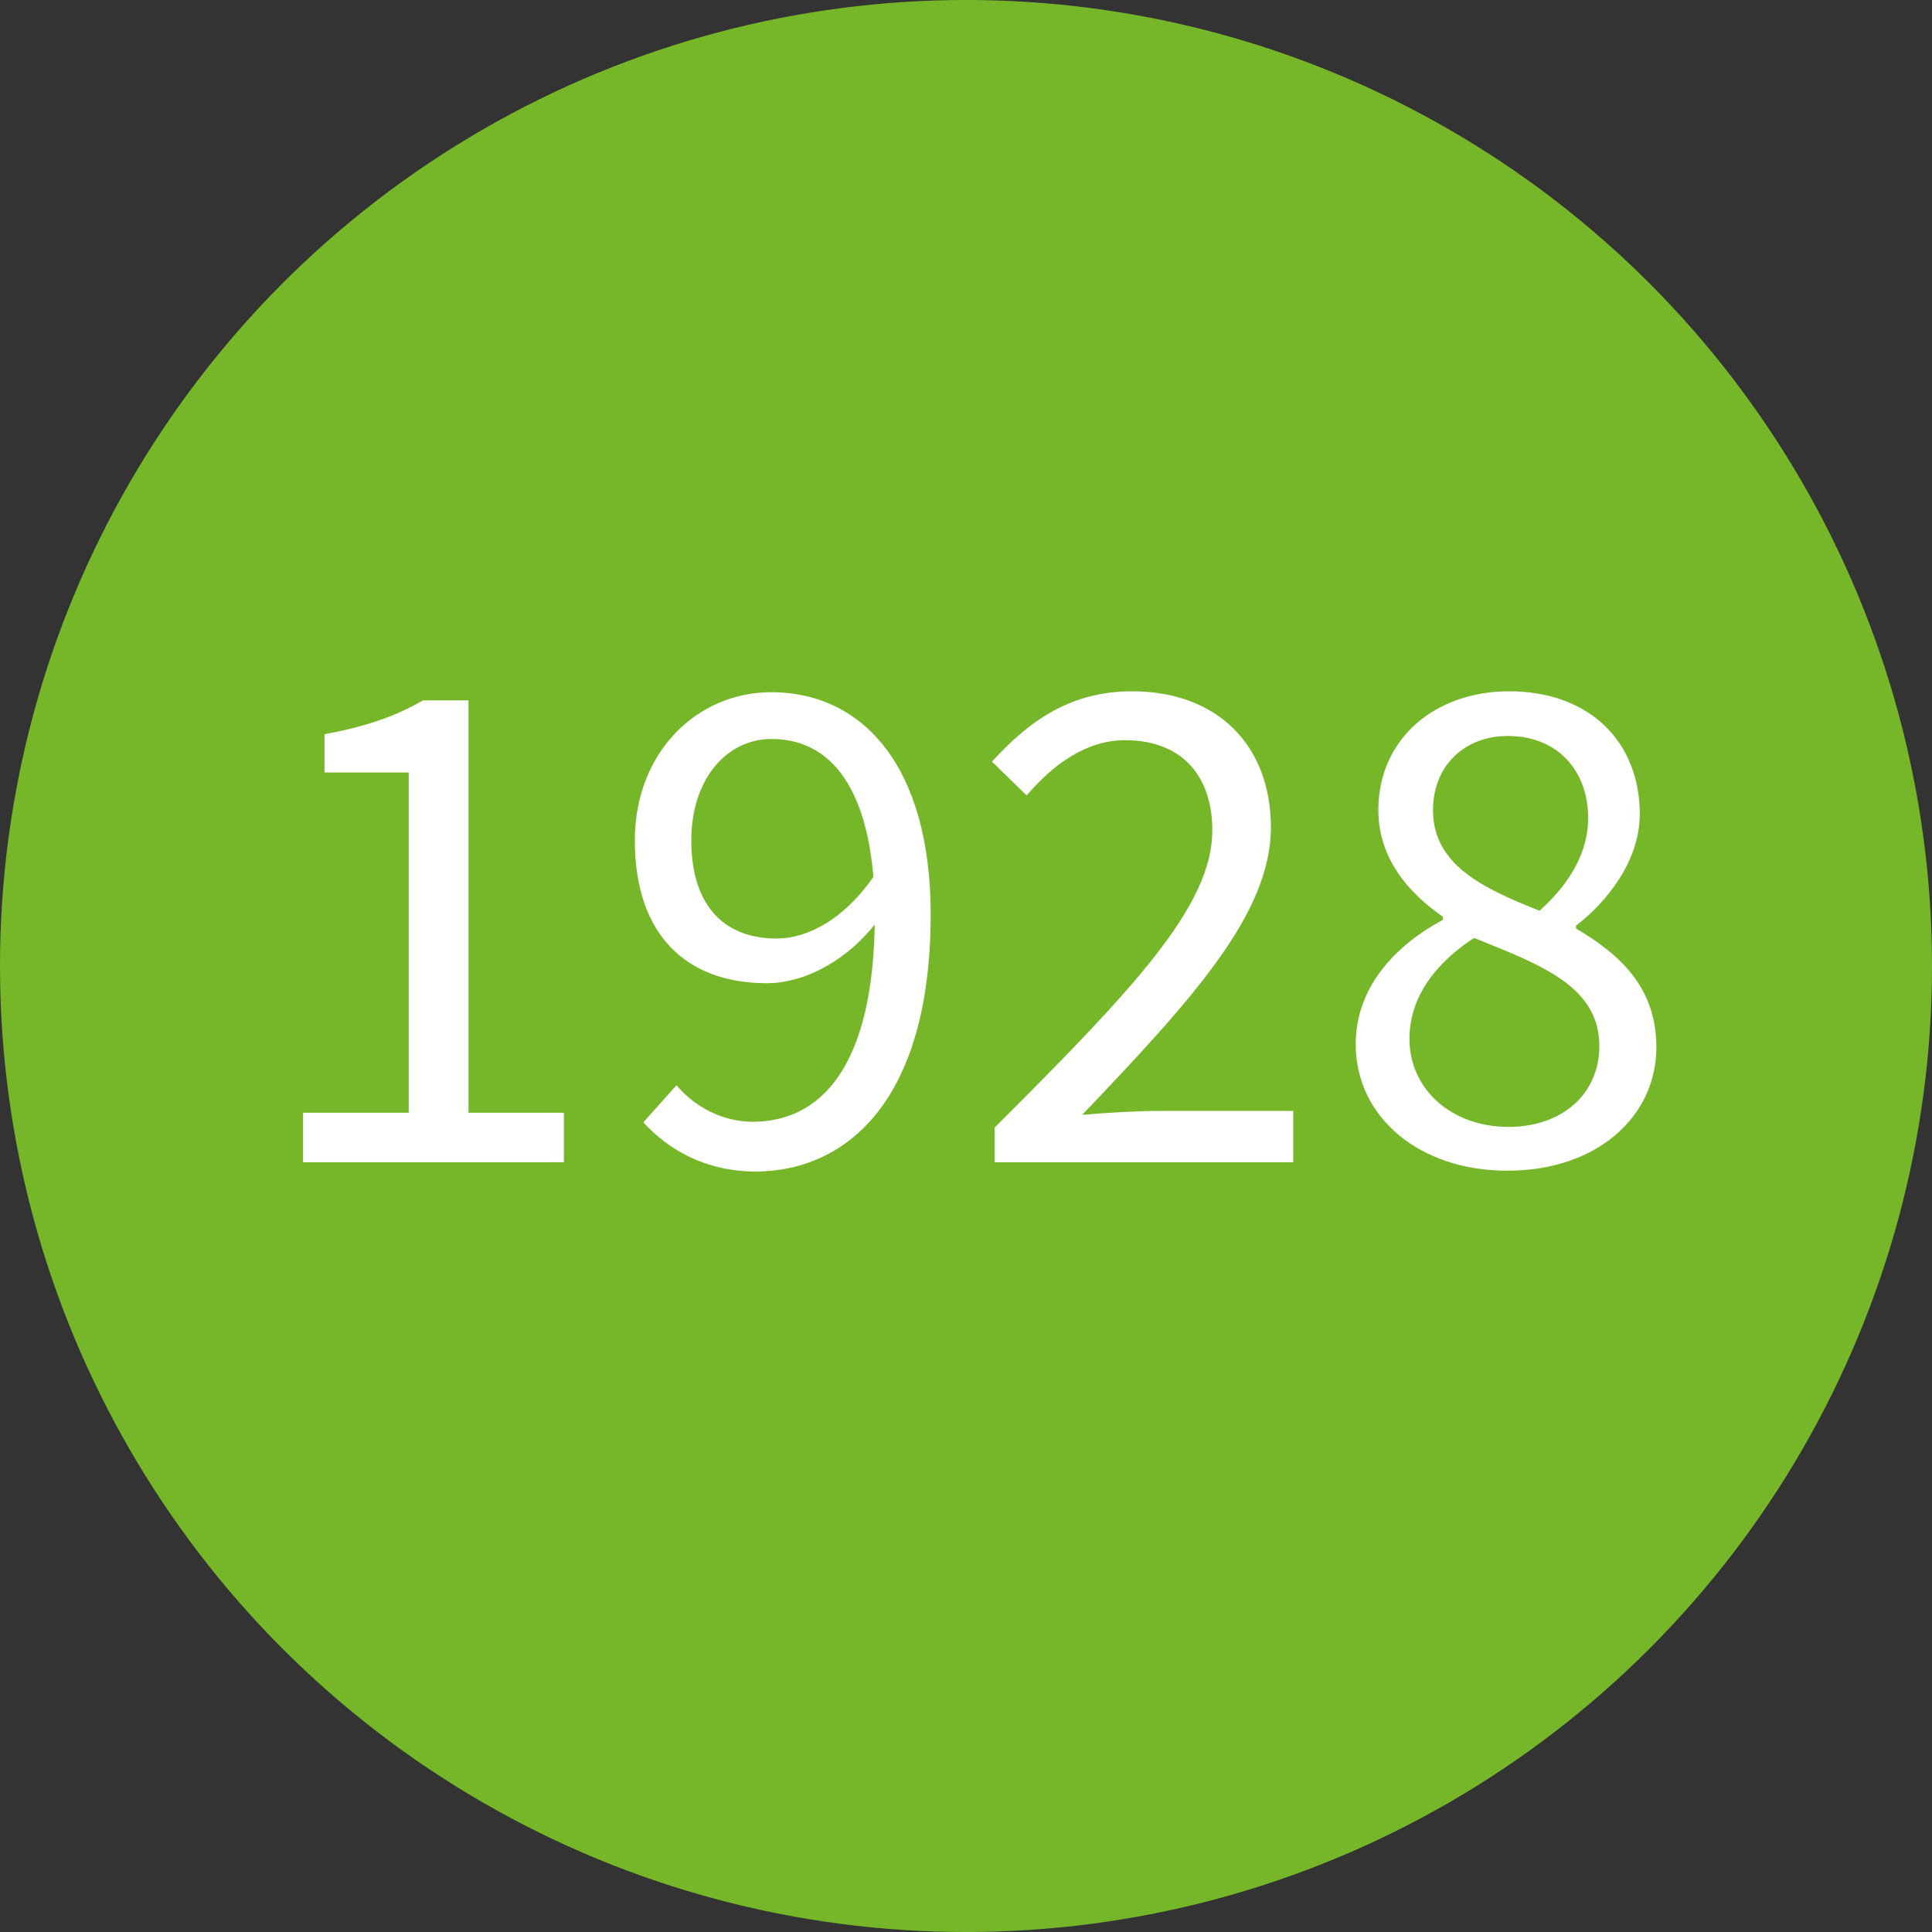
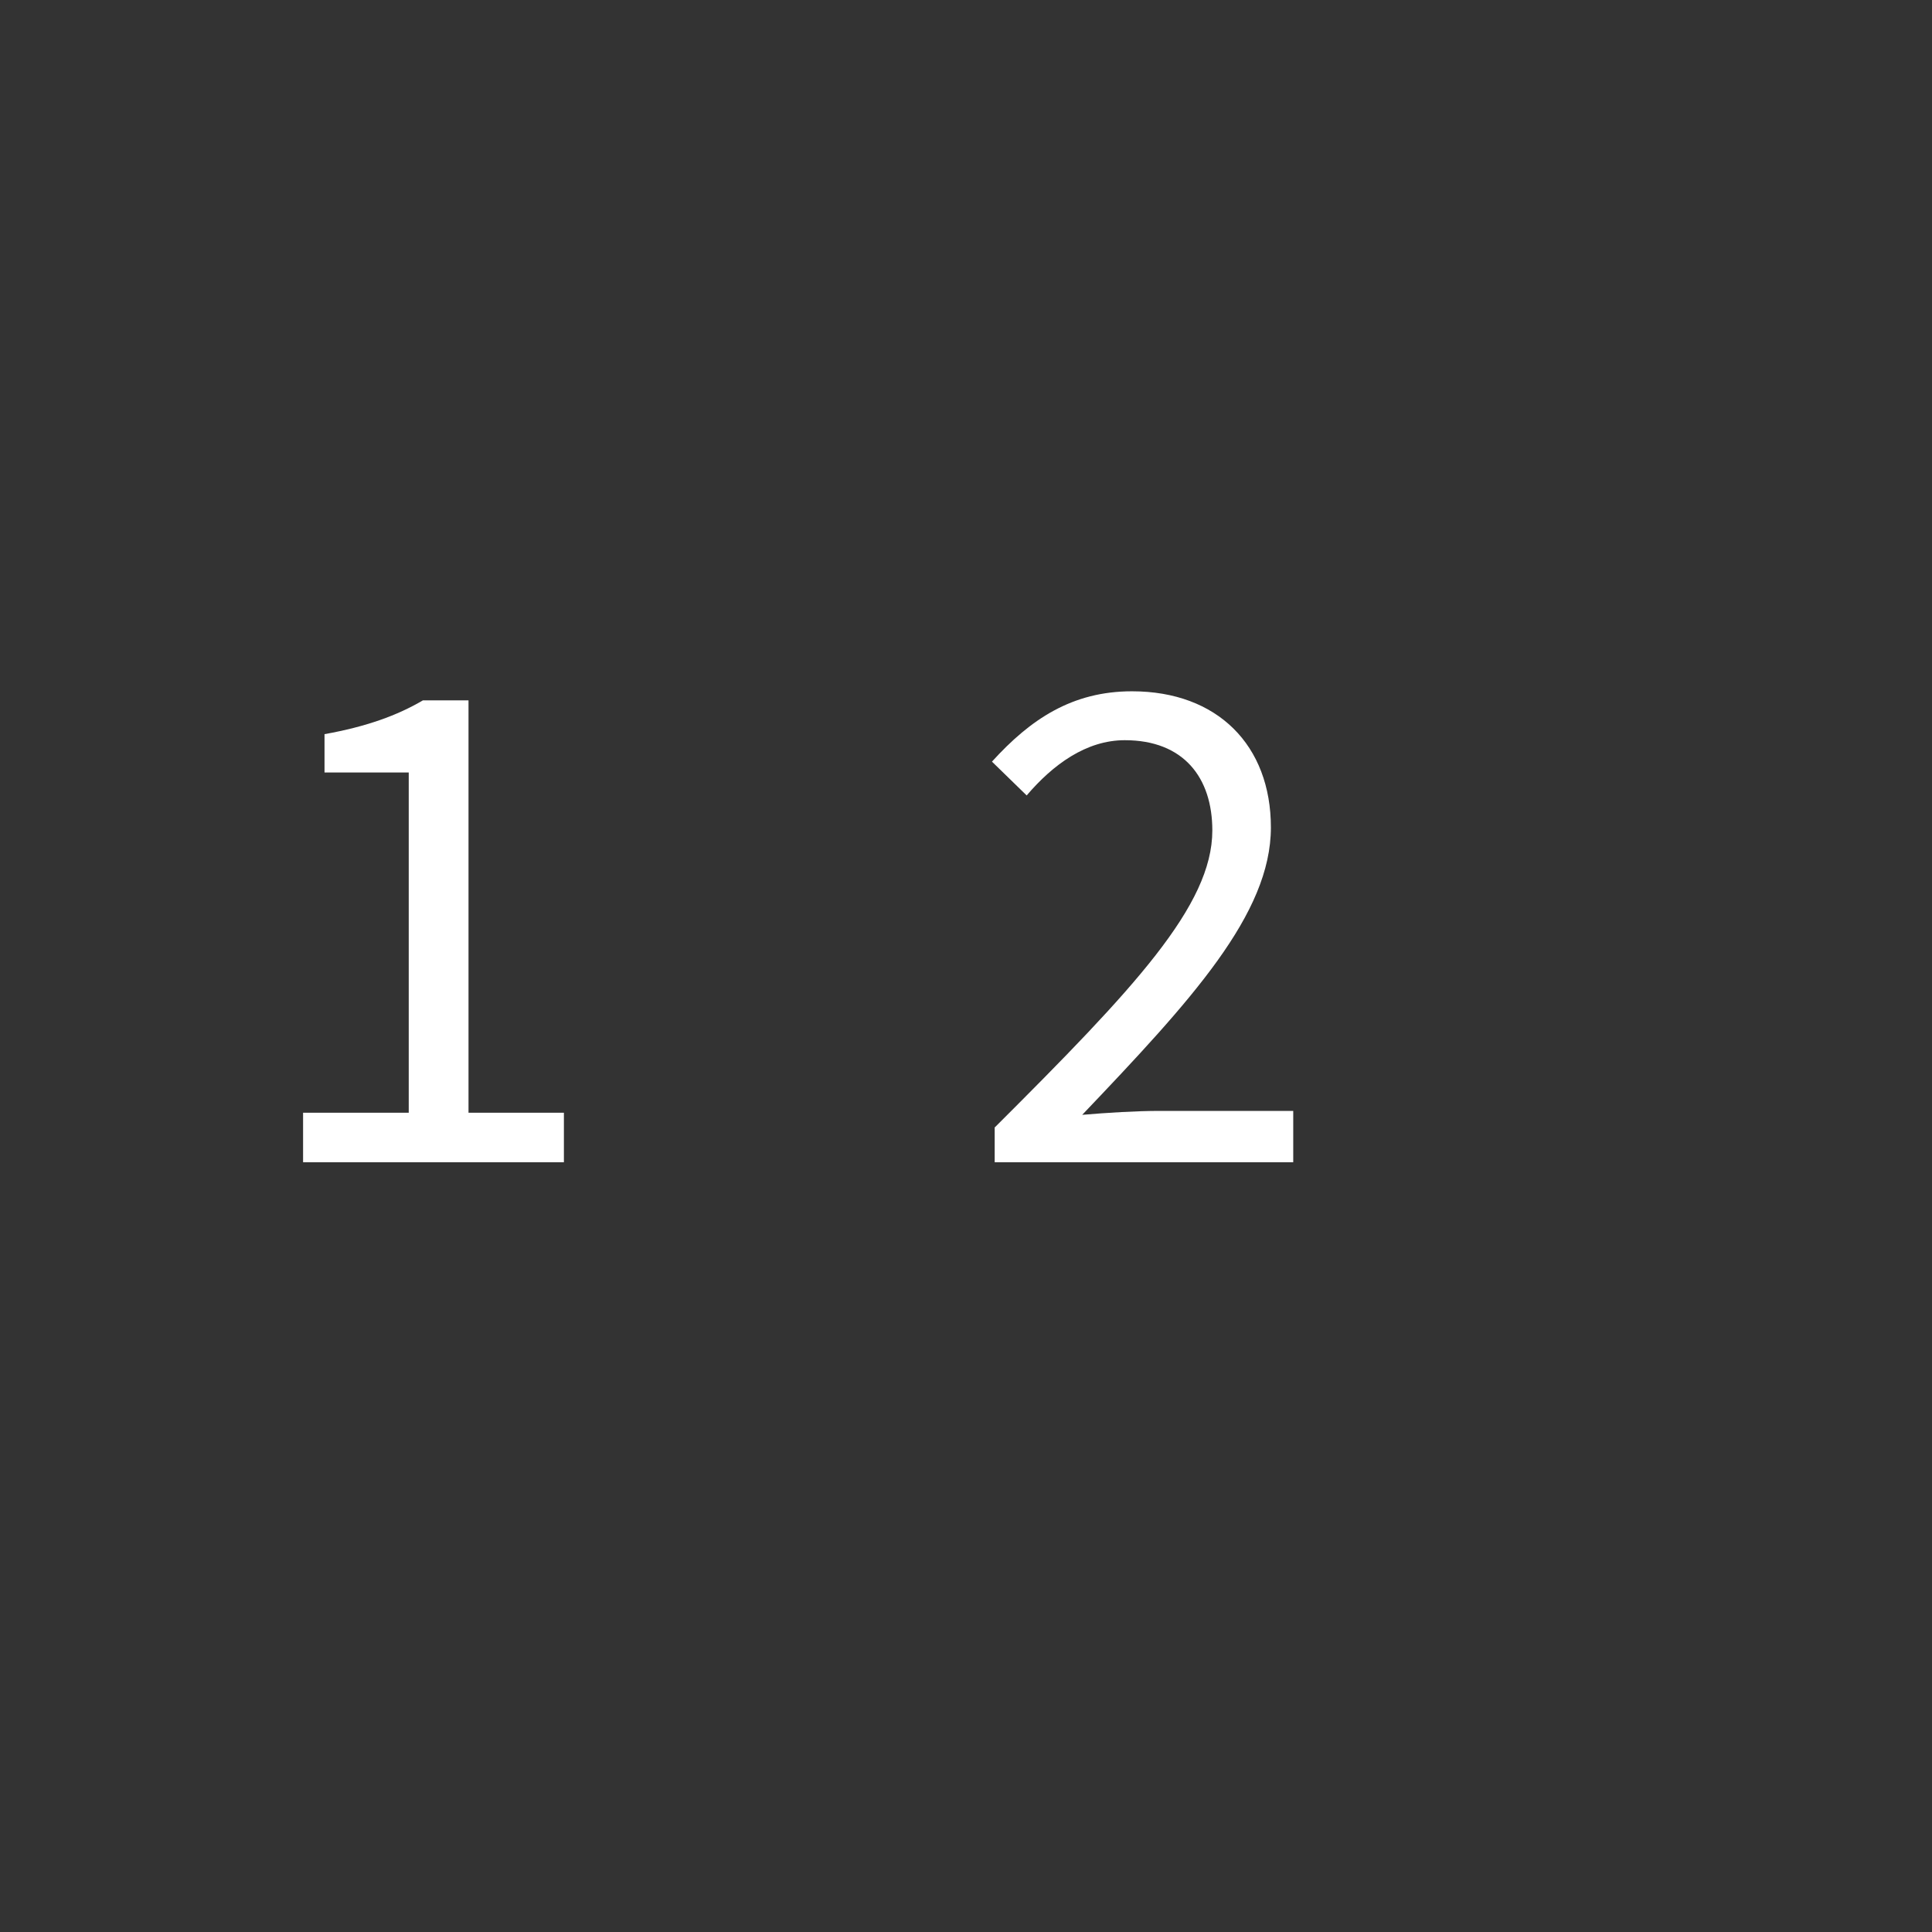
<svg xmlns="http://www.w3.org/2000/svg" version="1.1" x="0px" y="0px" viewBox="0 0 640 640" style="enable-background:new 0 0 640 640;" xml:space="preserve">
  <rect x="0" y="0" width="640" height="640" fill="#333333" stroke="none" />
  <style type="text/css">
	.st0{fill:#76B72A;}
	.st1{fill:#FFFFFF;}
</style>
  <g id="Ebene_1">
</g>
  <g id="Isolationsmodus">
-     <circle class="st0" cx="320" cy="320" r="320" />
    <g>
      <path class="st1" d="M100.3,368.6h35.1V255.9h-27.9v-12.7c13.9-2.5,24.1-6.2,32.6-11.2h15.1v136.6h31.6V385h-86.4V368.6z" />
-       <path class="st1" d="M213.1,371.8l11-12.3c6.2,7.4,15.6,12.1,25.2,12.1c22.1,0,40.5-17.5,40.5-68.8c0-37.6-12.2-58-34.2-58    c-15,0-26.6,13.4-26.6,33.6c0,19.9,9.4,32.5,28.3,32.5c9.9,0,22.4-6,32.9-21.7l0.7,15.6c-9.6,12.9-23.9,20.9-36.9,20.9    c-26.5,0-43.7-15.9-43.7-47.3c0-29.3,20.7-49.1,45.2-49.1c30.2,0,52.8,24.5,52.8,73.6c0,61.6-27.8,85.2-58.3,85.2    C233.5,387.9,221.5,380.9,213.1,371.8z" />
      <path class="st1" d="M329.6,373.4c46-45.9,72-73.4,72-98.3c0-17.5-9.5-29.9-29-29.9c-12.8,0-23.8,8.1-32.5,18.3l-11.5-11.2    c12.8-14.1,26.6-23.3,46.4-23.3c28.3,0,46,17.9,46,45.1c0,28.7-26.4,57.3-62.5,95.2c8.3-0.7,17.8-1.3,25.7-1.3h44.2v17h-98.9    V373.4z" />
-       <path class="st1" d="M449.1,345.9c0-19.9,14.5-33.5,28.9-41.2v-1c-11.4-7.9-21.4-19.3-21.4-35.4c0-23.5,18.7-39.3,43.3-39.3    c26.8,0,43.3,16.9,43.3,40.7c0,16-11.7,29.8-21.1,36.9v1c13.7,8.1,26.6,18.9,26.6,39.3c0,23-19.7,40.9-49.3,40.9    C470.4,387.9,449.1,370.2,449.1,345.9z M529.8,346.5c0-19.8-19.4-26.9-41.5-35.8c-12.3,8-21.4,19.3-21.4,33.4    c0,16.9,14.1,29.2,32.8,29.2C517.6,373.3,529.8,362.3,529.8,346.5z M526.1,270.9c0-15.1-9.7-27.1-26.6-27.1    c-14.3,0-24.8,9.8-24.8,24.6c0,18.3,17,26,35.3,33.3C520.4,292.3,526.1,282.1,526.1,270.9z" />
    </g>
    <g>
	</g>
    <g>
	</g>
    <g>
	</g>
    <g>
	</g>
    <g>
	</g>
    <g>
	</g>
    <g>
	</g>
    <g>
	</g>
    <g>
	</g>
    <g>
	</g>
    <g>
	</g>
    <g>
	</g>
    <g>
	</g>
    <g>
	</g>
    <g>
	</g>
  </g>
</svg>